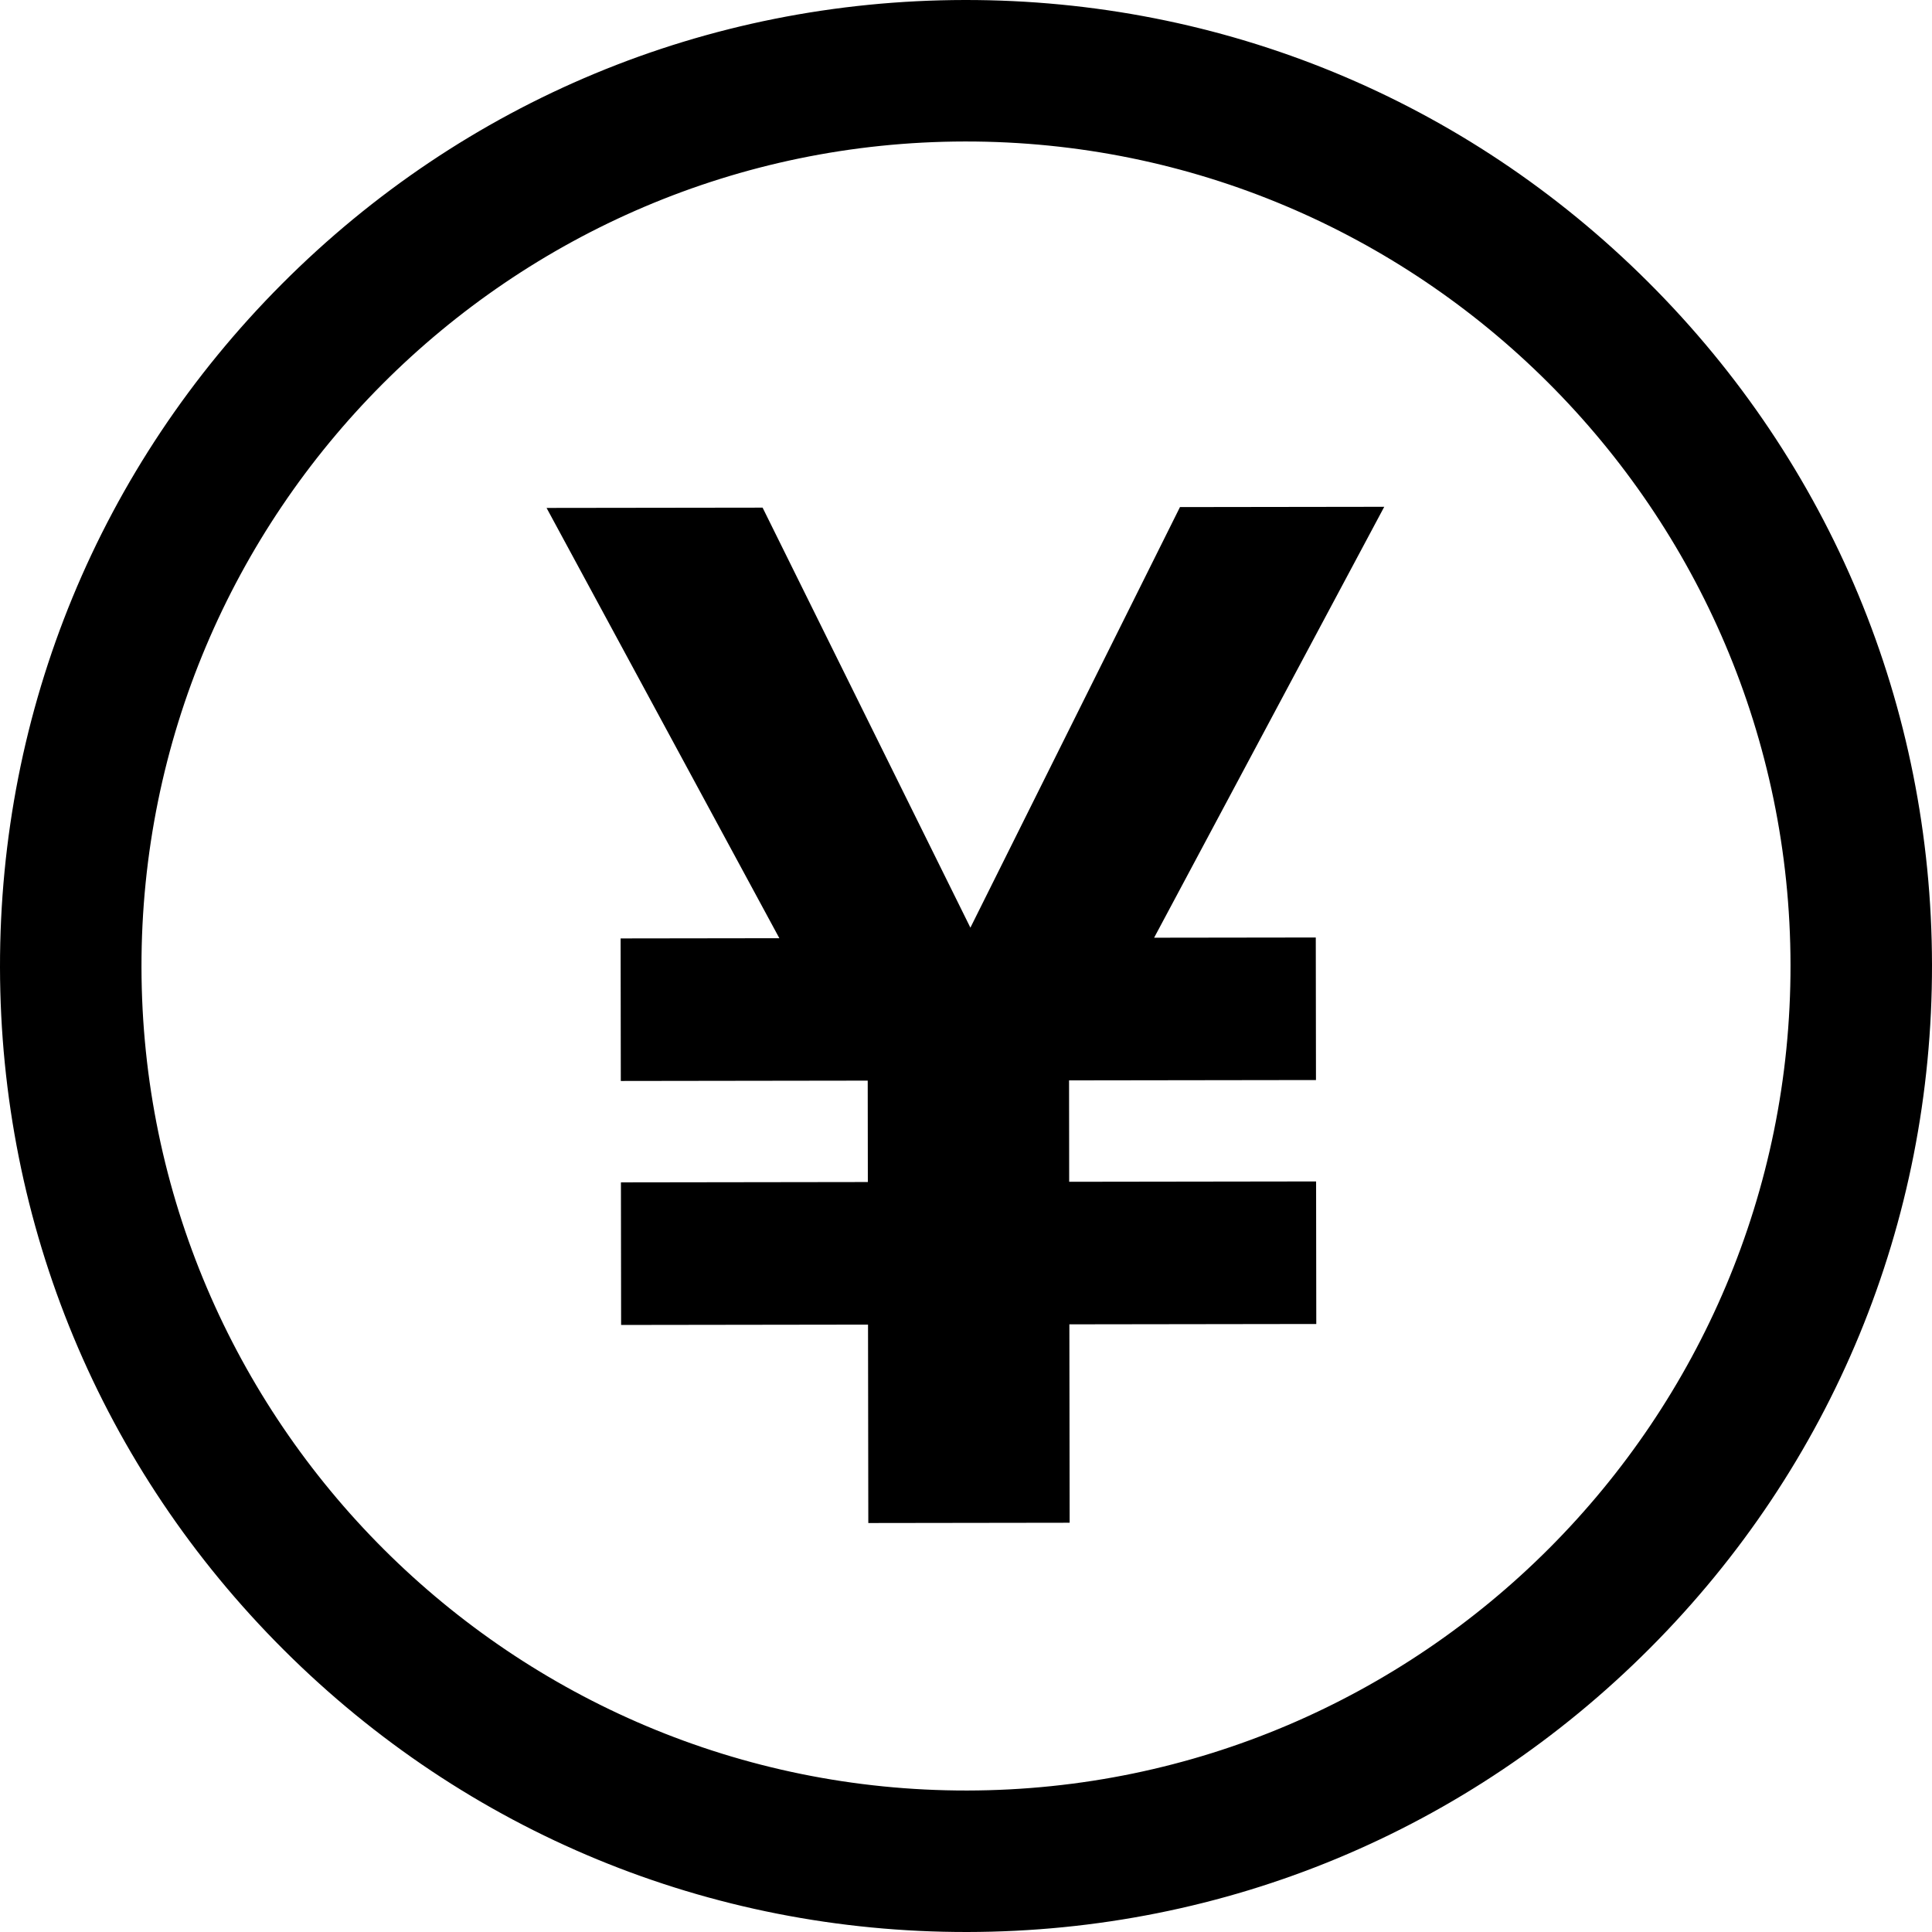
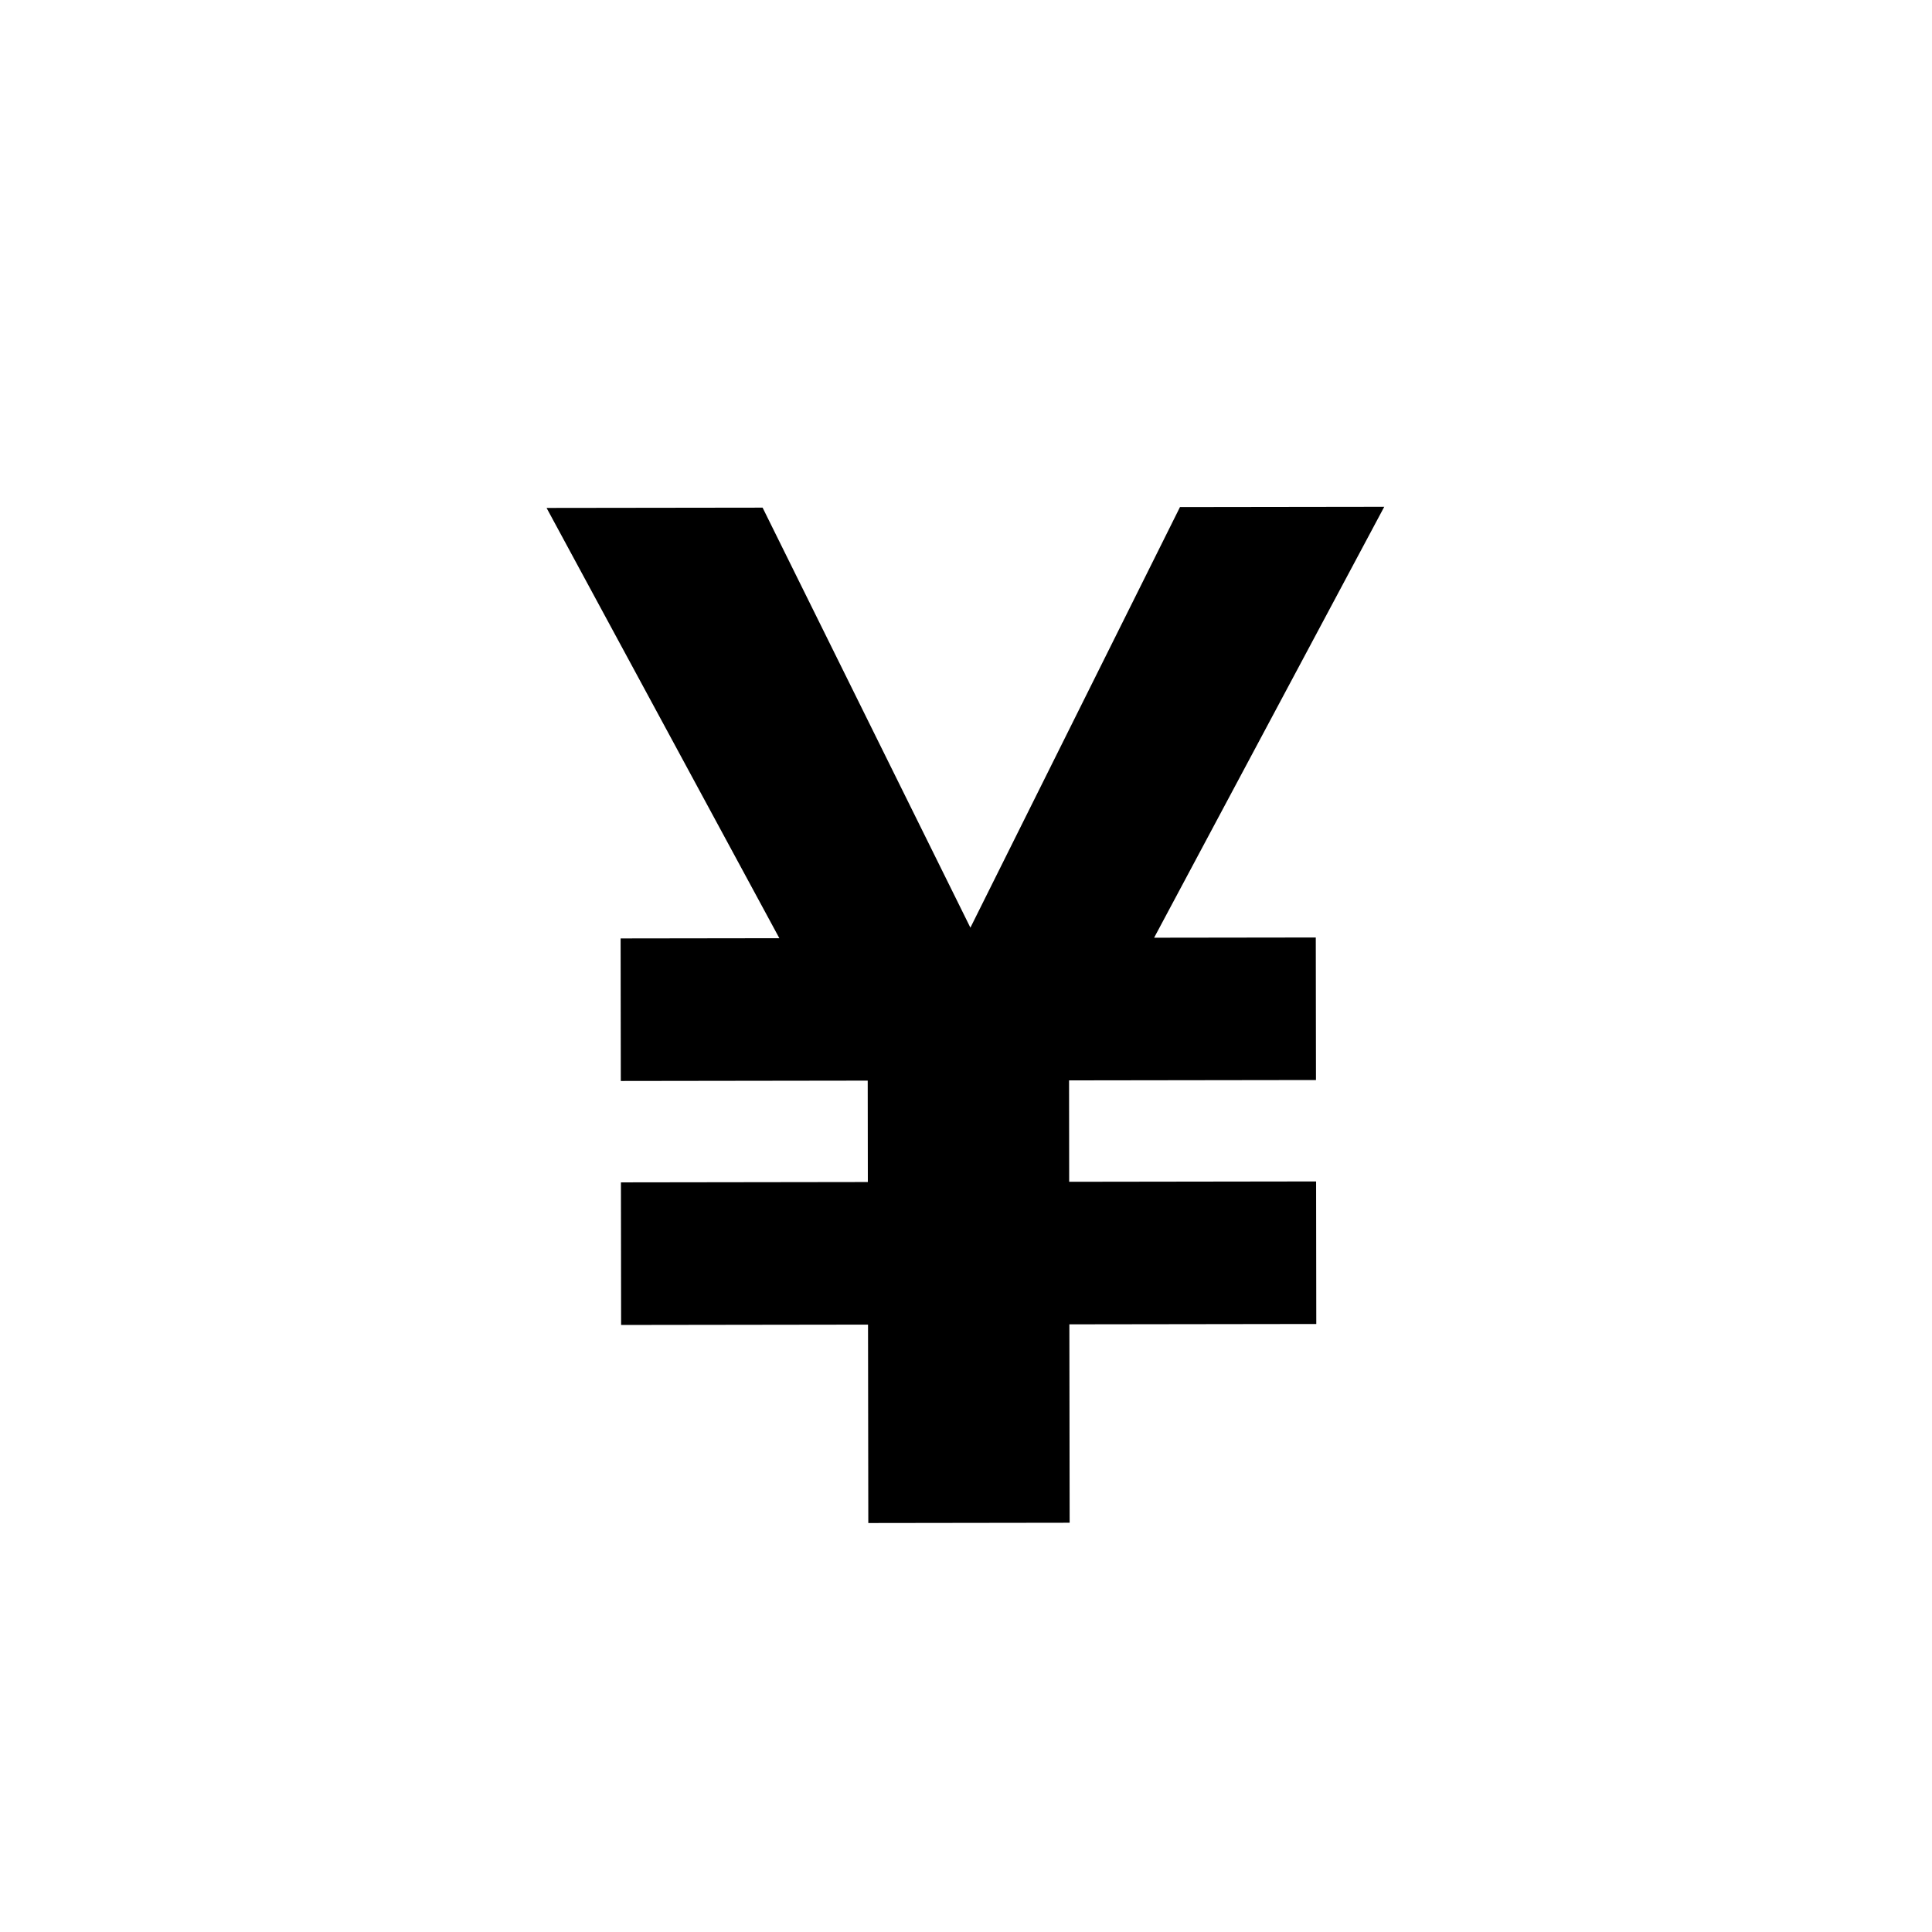
<svg xmlns="http://www.w3.org/2000/svg" id="_レイヤー_2" width="619.4" height="619.4" viewBox="0 0 619.4 619.4">
  <g id="_レイヤー_1-2">
-     <path d="M528.39,90.41C469.82,32,392-.11,309.28,0c-82.72.11-160.45,32.43-218.87,91.01C32,149.58-.11,227.4,0,310.12c.11,82.72,32.43,160.45,91.01,218.87,58.58,58.41,136.39,90.52,219.12,90.41,82.72-.11,160.45-32.43,218.86-91.01,58.42-58.57,90.52-136.39,90.41-219.11-.11-82.72-32.43-160.45-91.01-218.87ZM310.06,574.04c-145.76.2-264.5-118.22-264.7-263.98-.2-145.76,118.22-264.5,263.98-264.7,145.76-.2,264.5,118.22,264.7,263.98.2,145.76-118.22,264.5-263.98,264.7Z" />
    <path d="M199.07,379.07l79.16-.11-.04-32.51-79.16.11-.06-45.7,50.89-.07-74.63-137.95,69.26-.09,66.62,134.66,67.19-134.84,65.49-.09-73.78,138.15,51.83-.07.06,45.7-79.16.11.04,32.51,79.16-.11.06,45.7-79.16.11.09,63.61-64.55.09-.09-63.61-79.16.11-.06-45.7Z" />
  </g>
</svg>